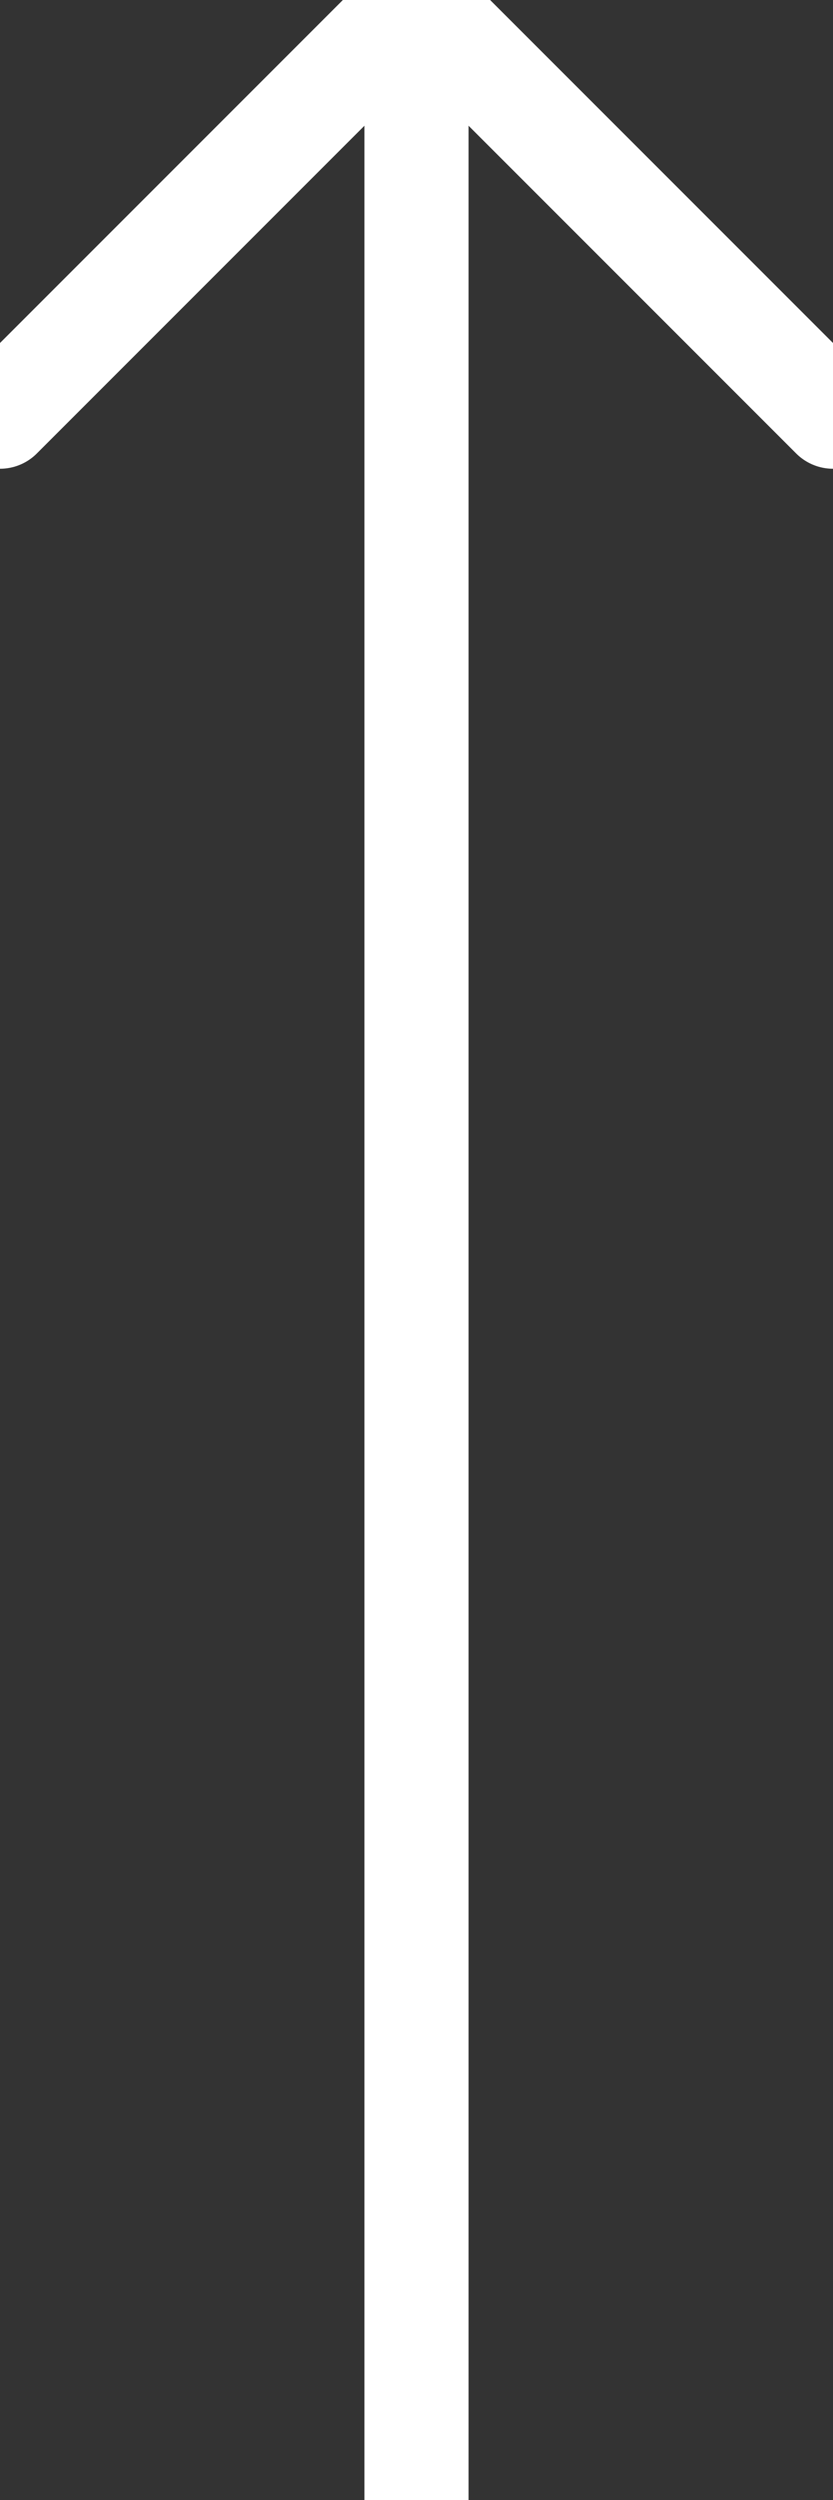
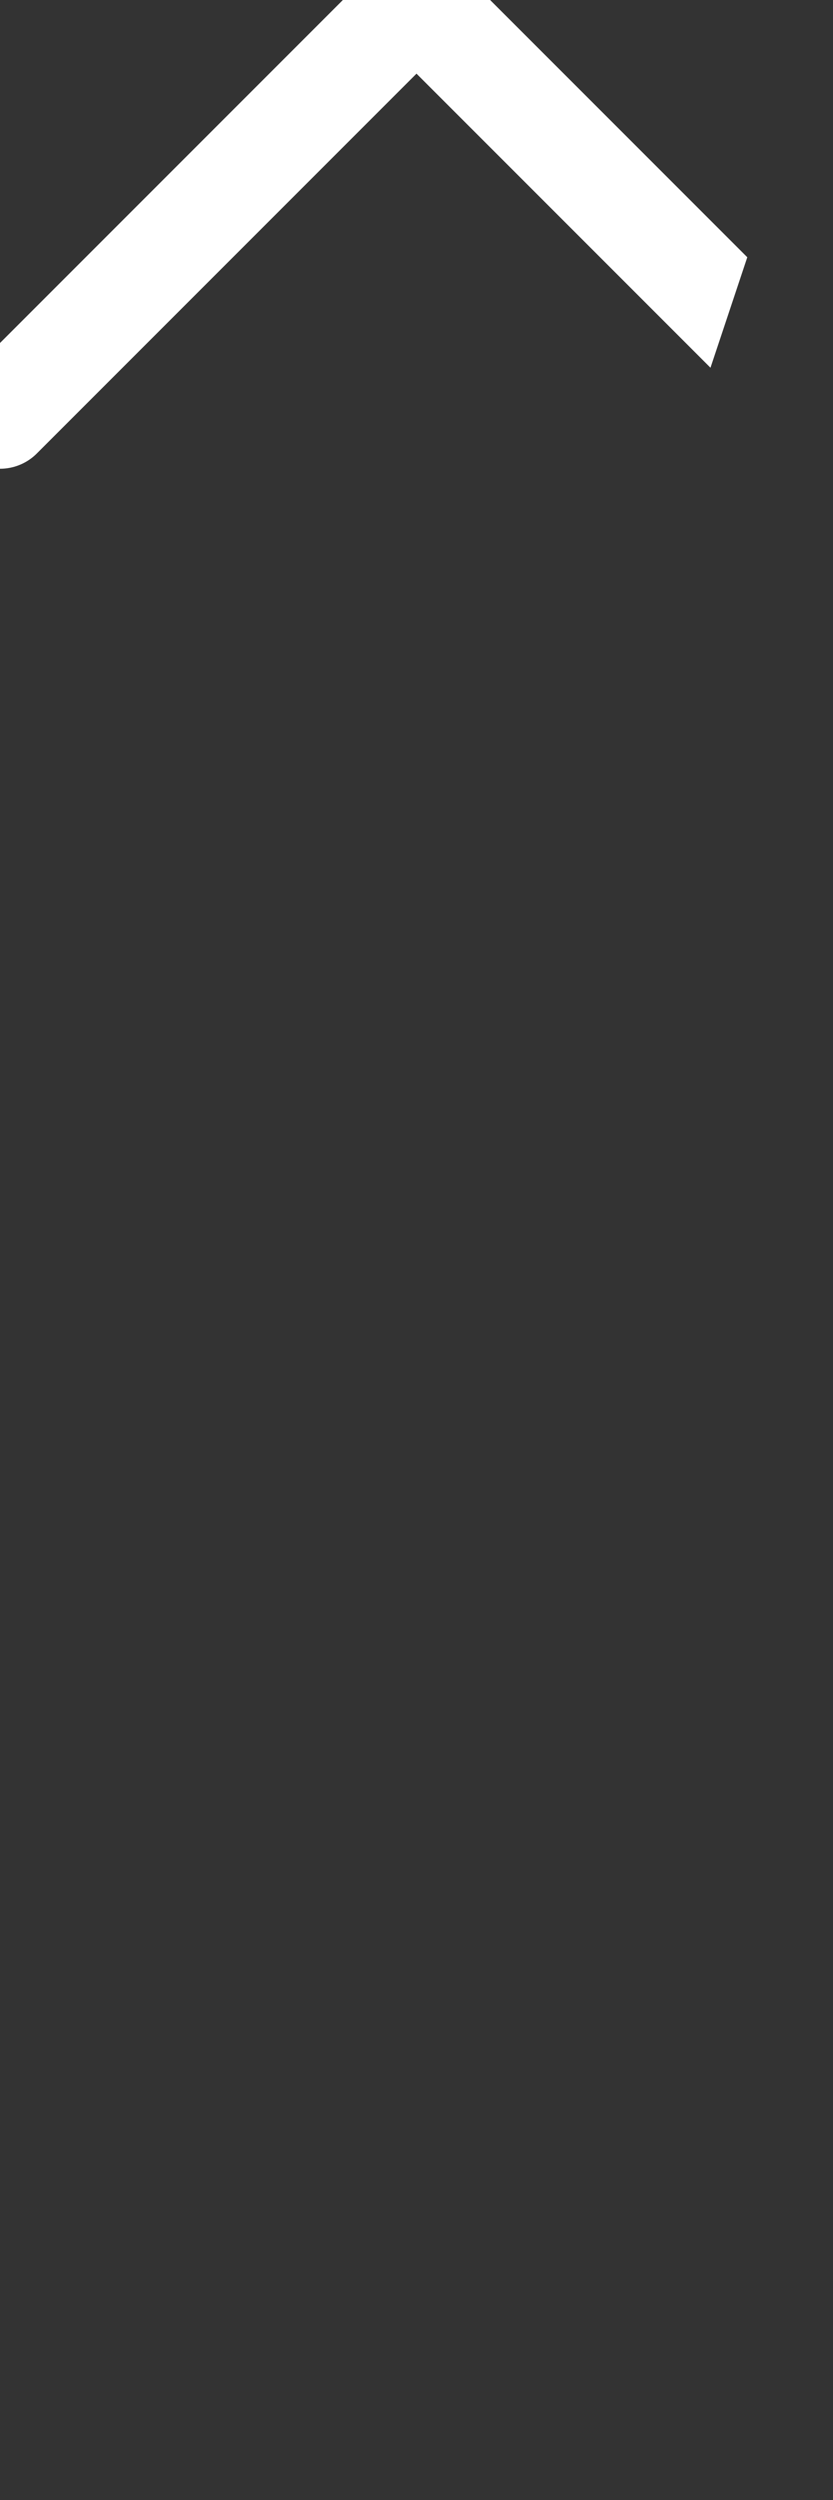
<svg xmlns="http://www.w3.org/2000/svg" width="16" height="48" fill="none">
  <rect width="100%" height="100%" fill="#333333" stroke="none" />
  <g clip-path="url(#a)" stroke="#fff" stroke-width="2">
    <path d="m0 8 8-8 8 8" stroke-linecap="round" stroke-linejoin="round" />
-     <path d="M8 1v47" />
  </g>
  <defs>
    <clipPath id="a">
-       <path transform="rotate(-90 0 48)" fill="#fff" d="M0 48h48v16H0z" />
+       <path transform="rotate(-90 0 48)" fill="#fff" d="M0 48h48v16z" />
    </clipPath>
  </defs>
</svg>